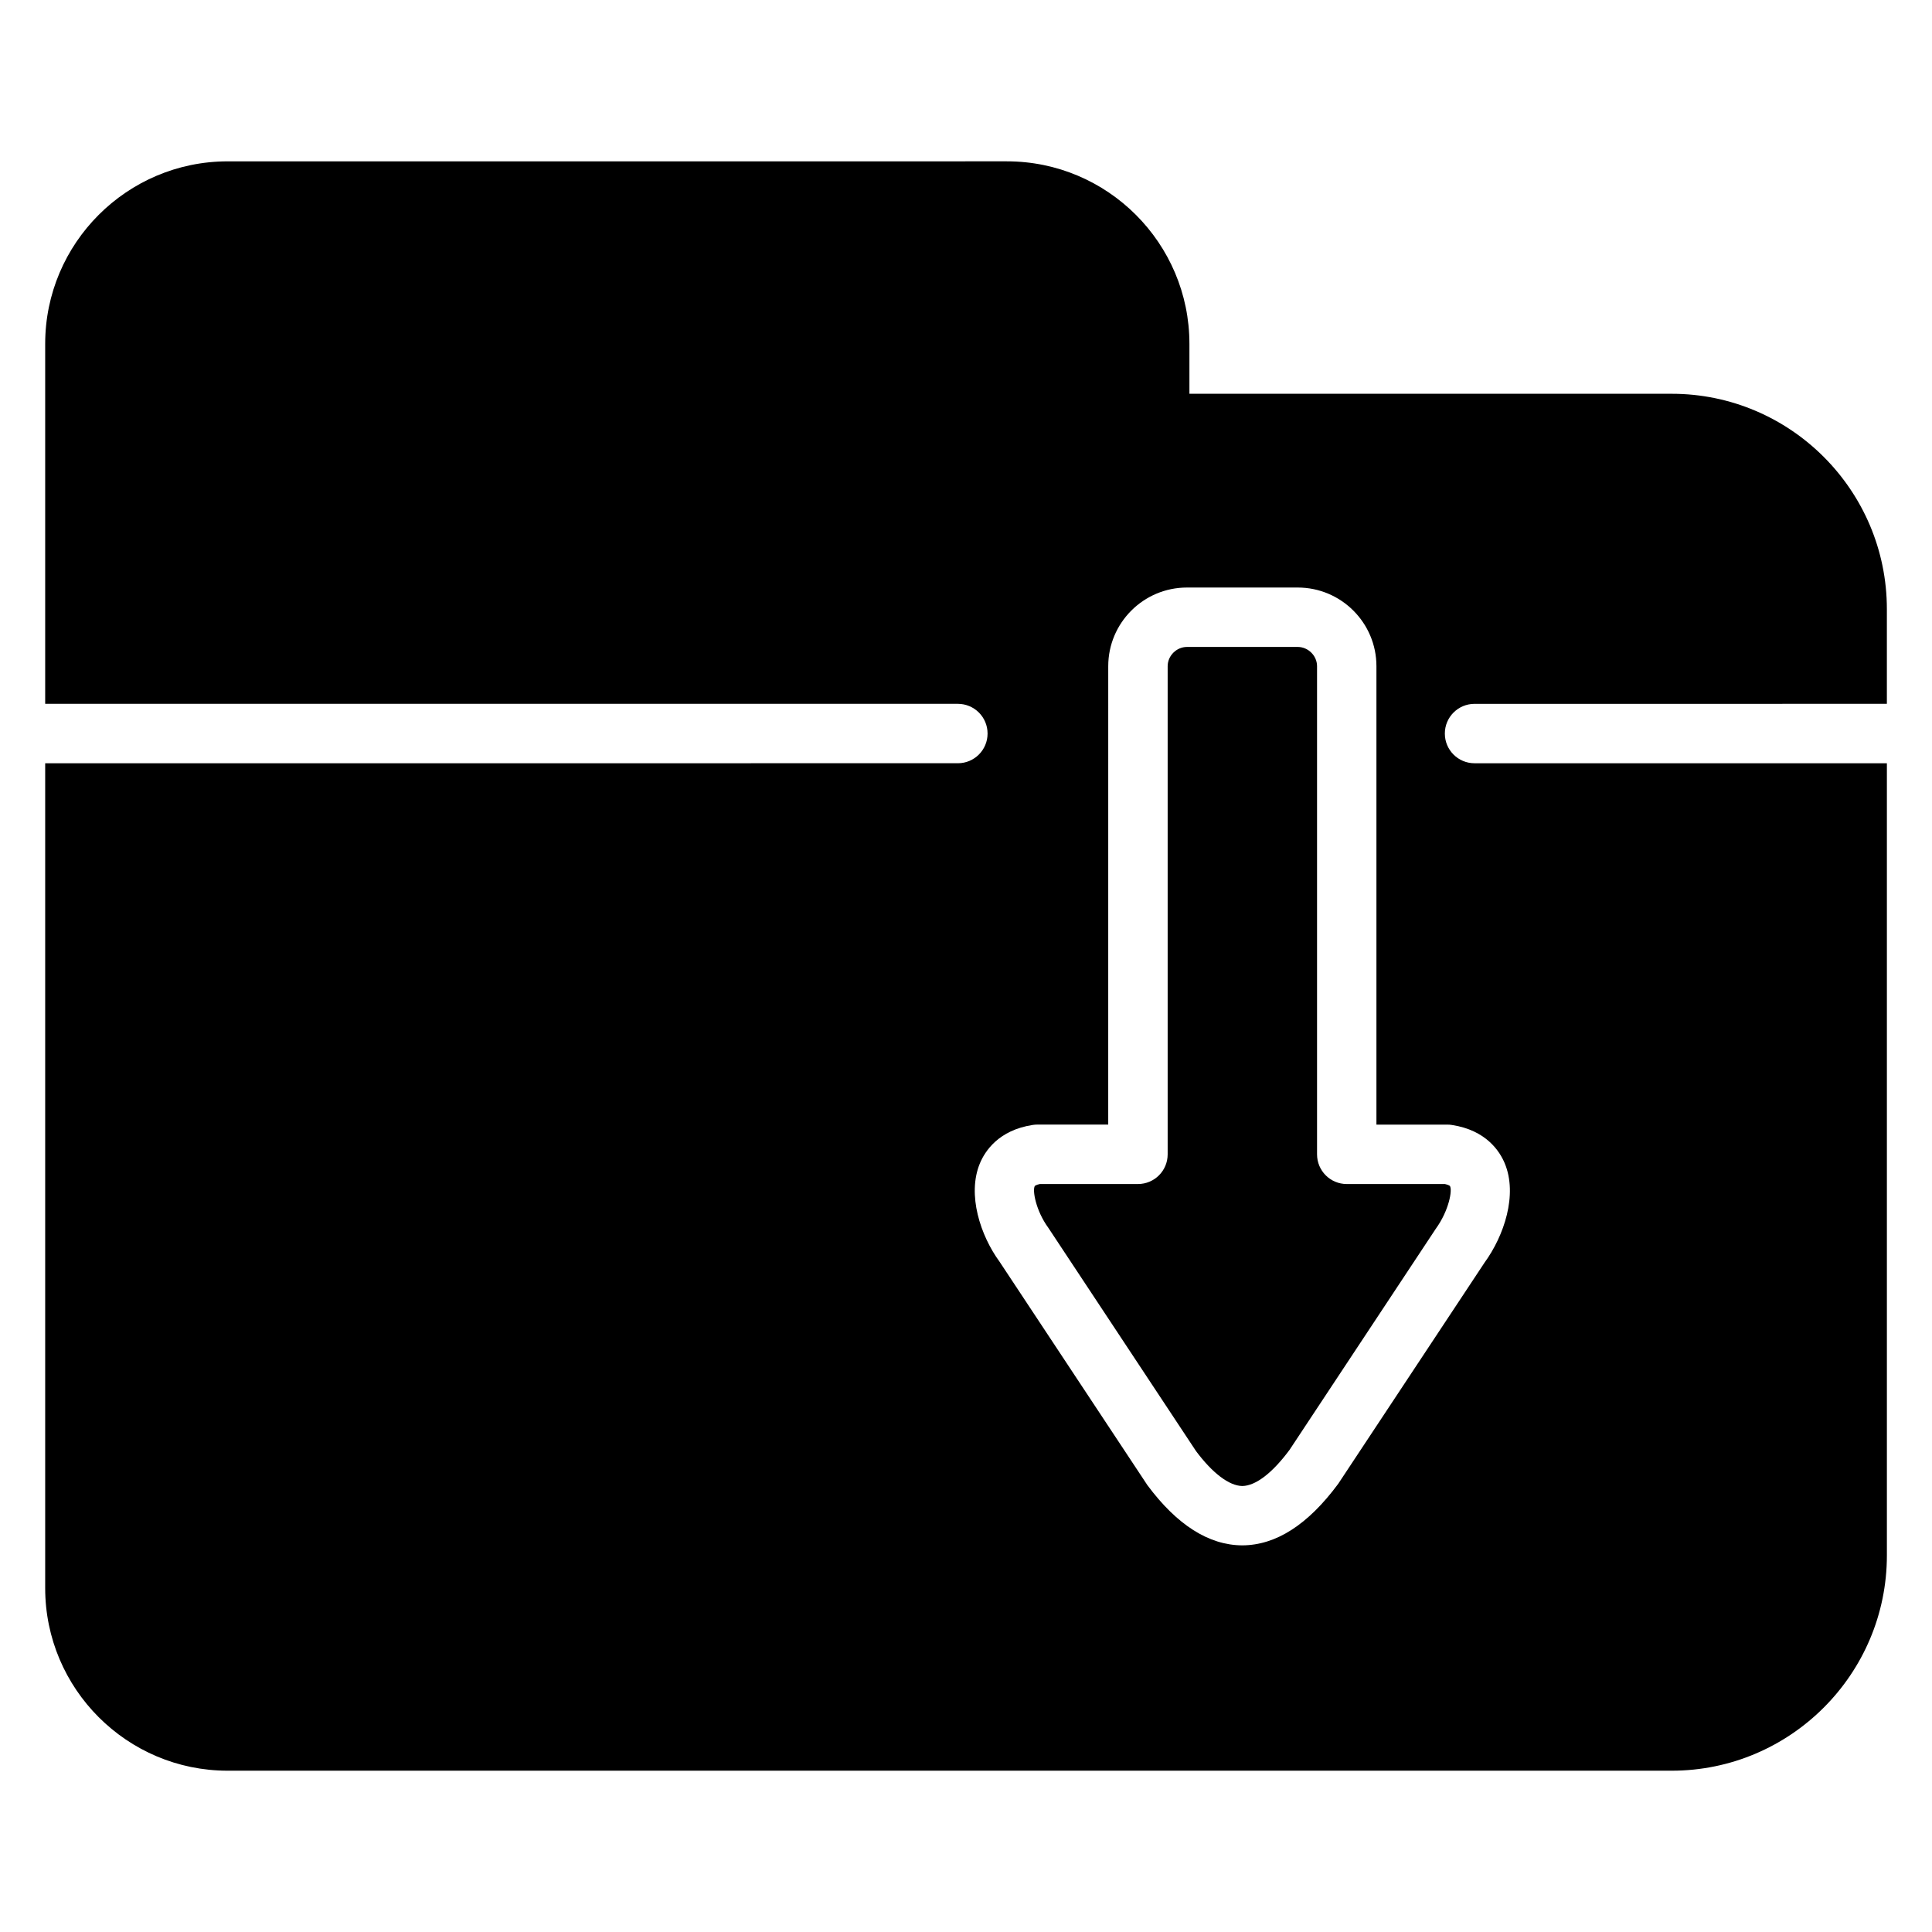
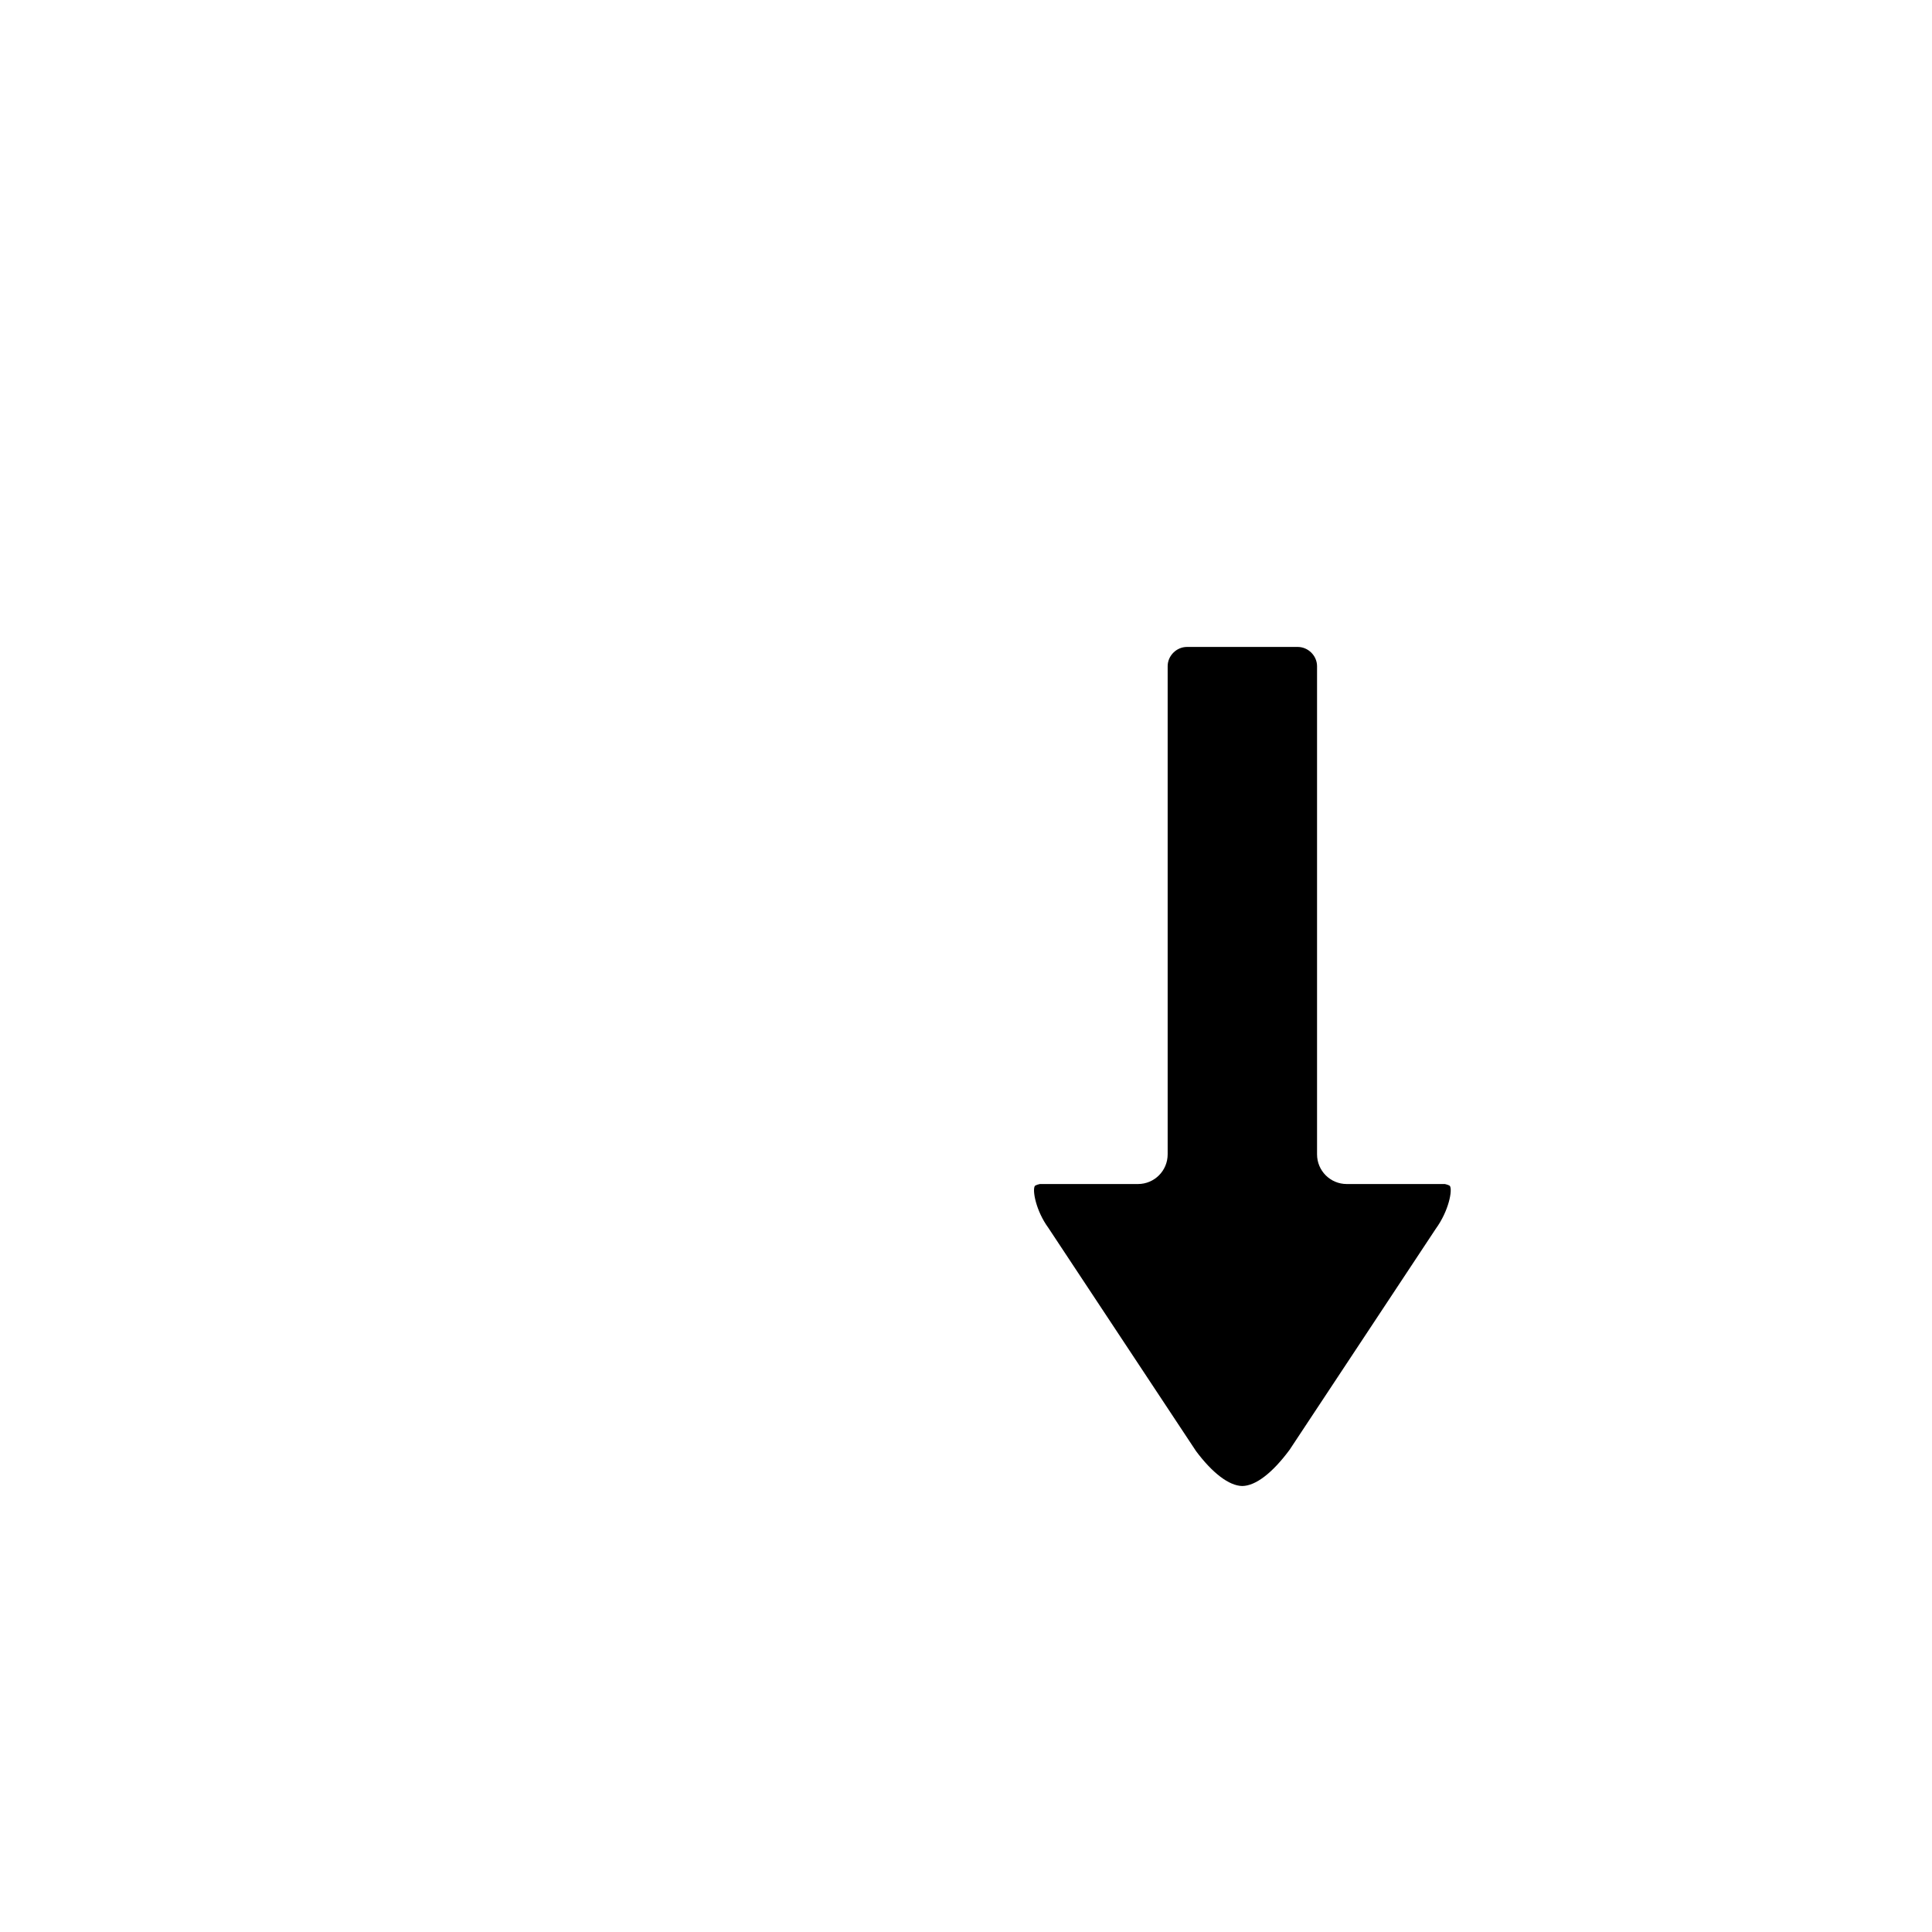
<svg xmlns="http://www.w3.org/2000/svg" fill="#000000" width="800px" height="800px" version="1.1" viewBox="144 144 512 512">
  <g>
    <path d="m526.91 457.78h-26.008c-4.352 0-7.871-3.519-7.871-7.871v-129.36c0-2.769-2.348-5.102-5.117-5.102h-29.355c-2.777 0-5.117 2.34-5.117 5.102v129.36c0 4.352-3.519 7.871-7.871 7.871h-26.008c-1 0.211-1.309 0.496-1.309 0.496-0.738 1.055 0.262 6.582 3.535 11.066l39.164 59.207c4.328 5.801 8.762 9.219 12.273 9.258 3.527-0.039 7.981-3.449 12.531-9.598l38.738-58.566c3.473-4.777 4.473-10.312 3.738-11.359-0.016-0.016-0.324-0.289-1.324-0.504z" />
-     <path d="m534.77 346.27c-4.352 0-7.871-3.519-7.871-7.871 0-4.352 3.519-7.871 7.871-7.871l109.27-0.004v-25.098c0-31.473-25.586-57.07-57.031-57.07h-127.8v-13.234c0-26.672-21.703-48.367-48.375-48.367l-206.5 0.004c-26.664 0-48.359 21.695-48.359 48.363v95.402h241.87c4.352 0 7.871 3.519 7.871 7.871s-3.519 7.871-7.871 7.871l-241.87 0.004v218.6c0 26.688 21.695 48.383 48.359 48.383h382.68c31.449 0 57.031-25.602 57.031-57.062v-209.92zm2.648 132.34-38.777 58.613c-8.055 10.895-16.523 16.262-25.387 16.312h-0.039-0.039c-8.832-0.047-17.277-5.414-25.113-15.965l-39.203-59.254c-4.977-6.809-8.645-17.711-5.164-26.047 1.34-3.195 4.93-8.77 13.996-10.148 0.395-0.062 0.797-0.094 1.18-0.094h18.82l0.004-121.48c0-11.492 9.352-20.844 20.859-20.844h29.355c11.508 0 20.859 9.352 20.859 20.844v121.49h18.82c0.395 0 0.797 0.031 1.18 0.094 9.07 1.379 12.66 6.949 13.996 10.148 3.492 8.328-0.176 19.23-5.348 26.332z" />
  </g>
</svg>